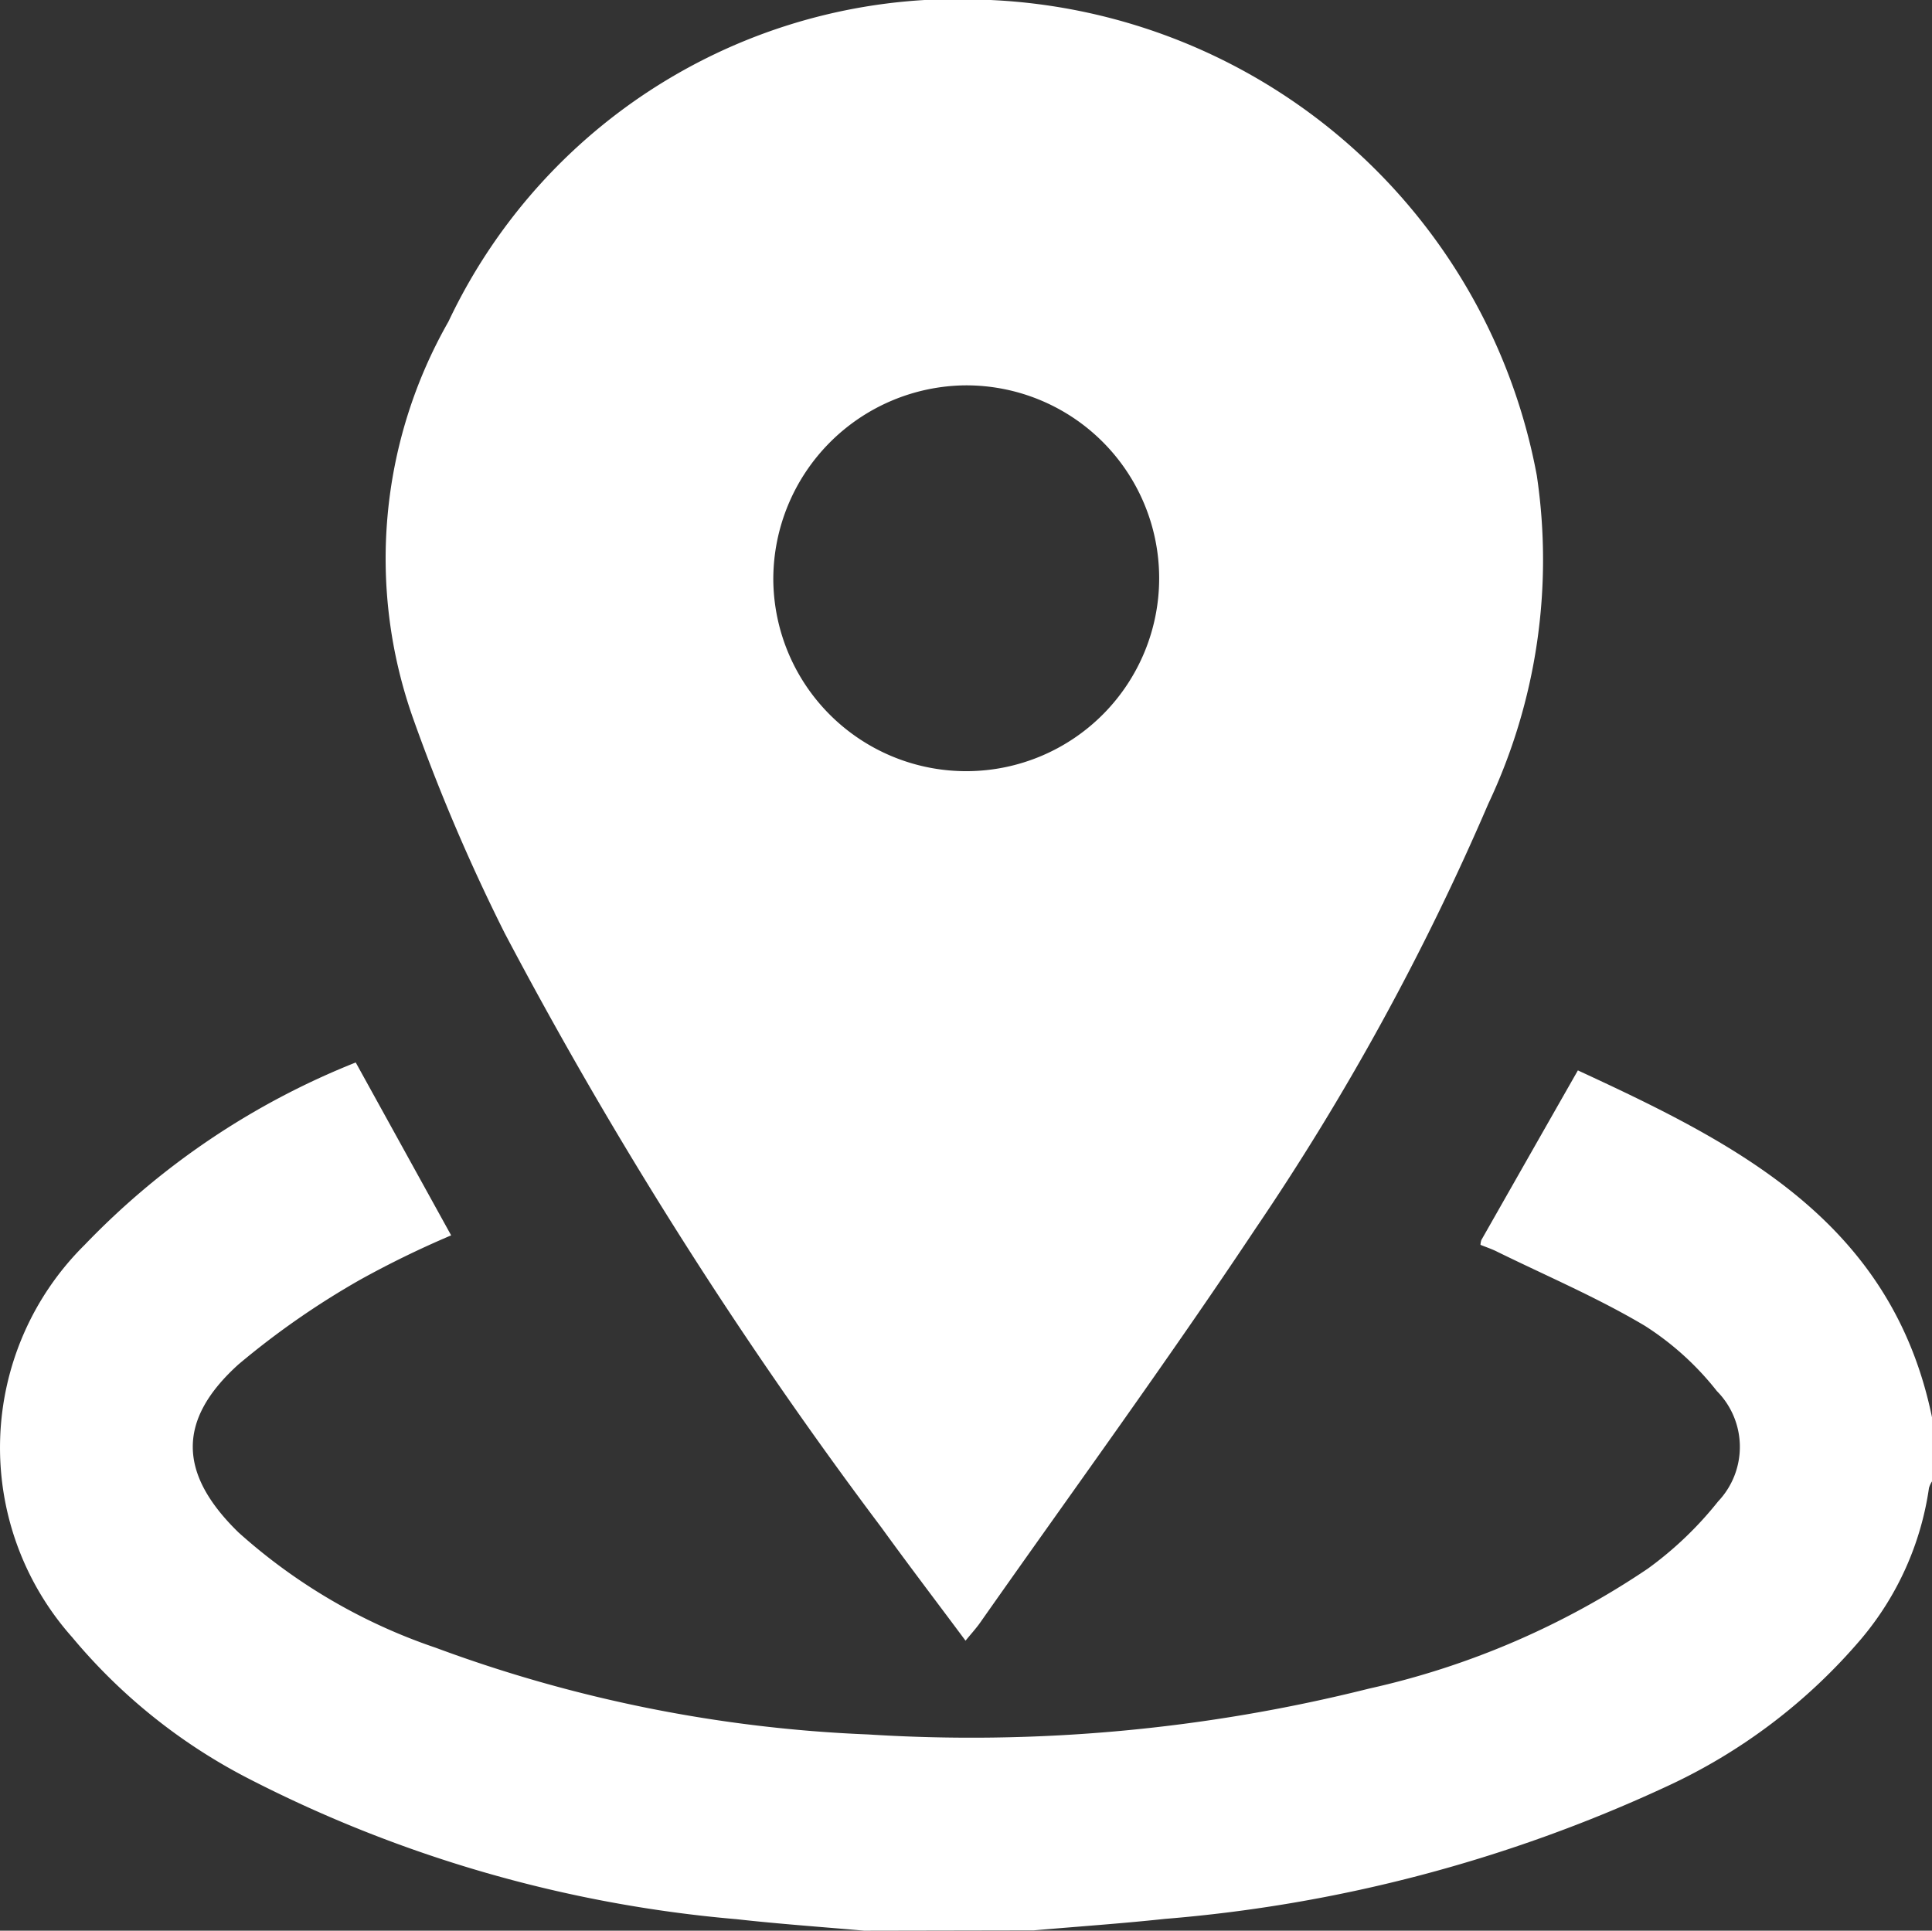
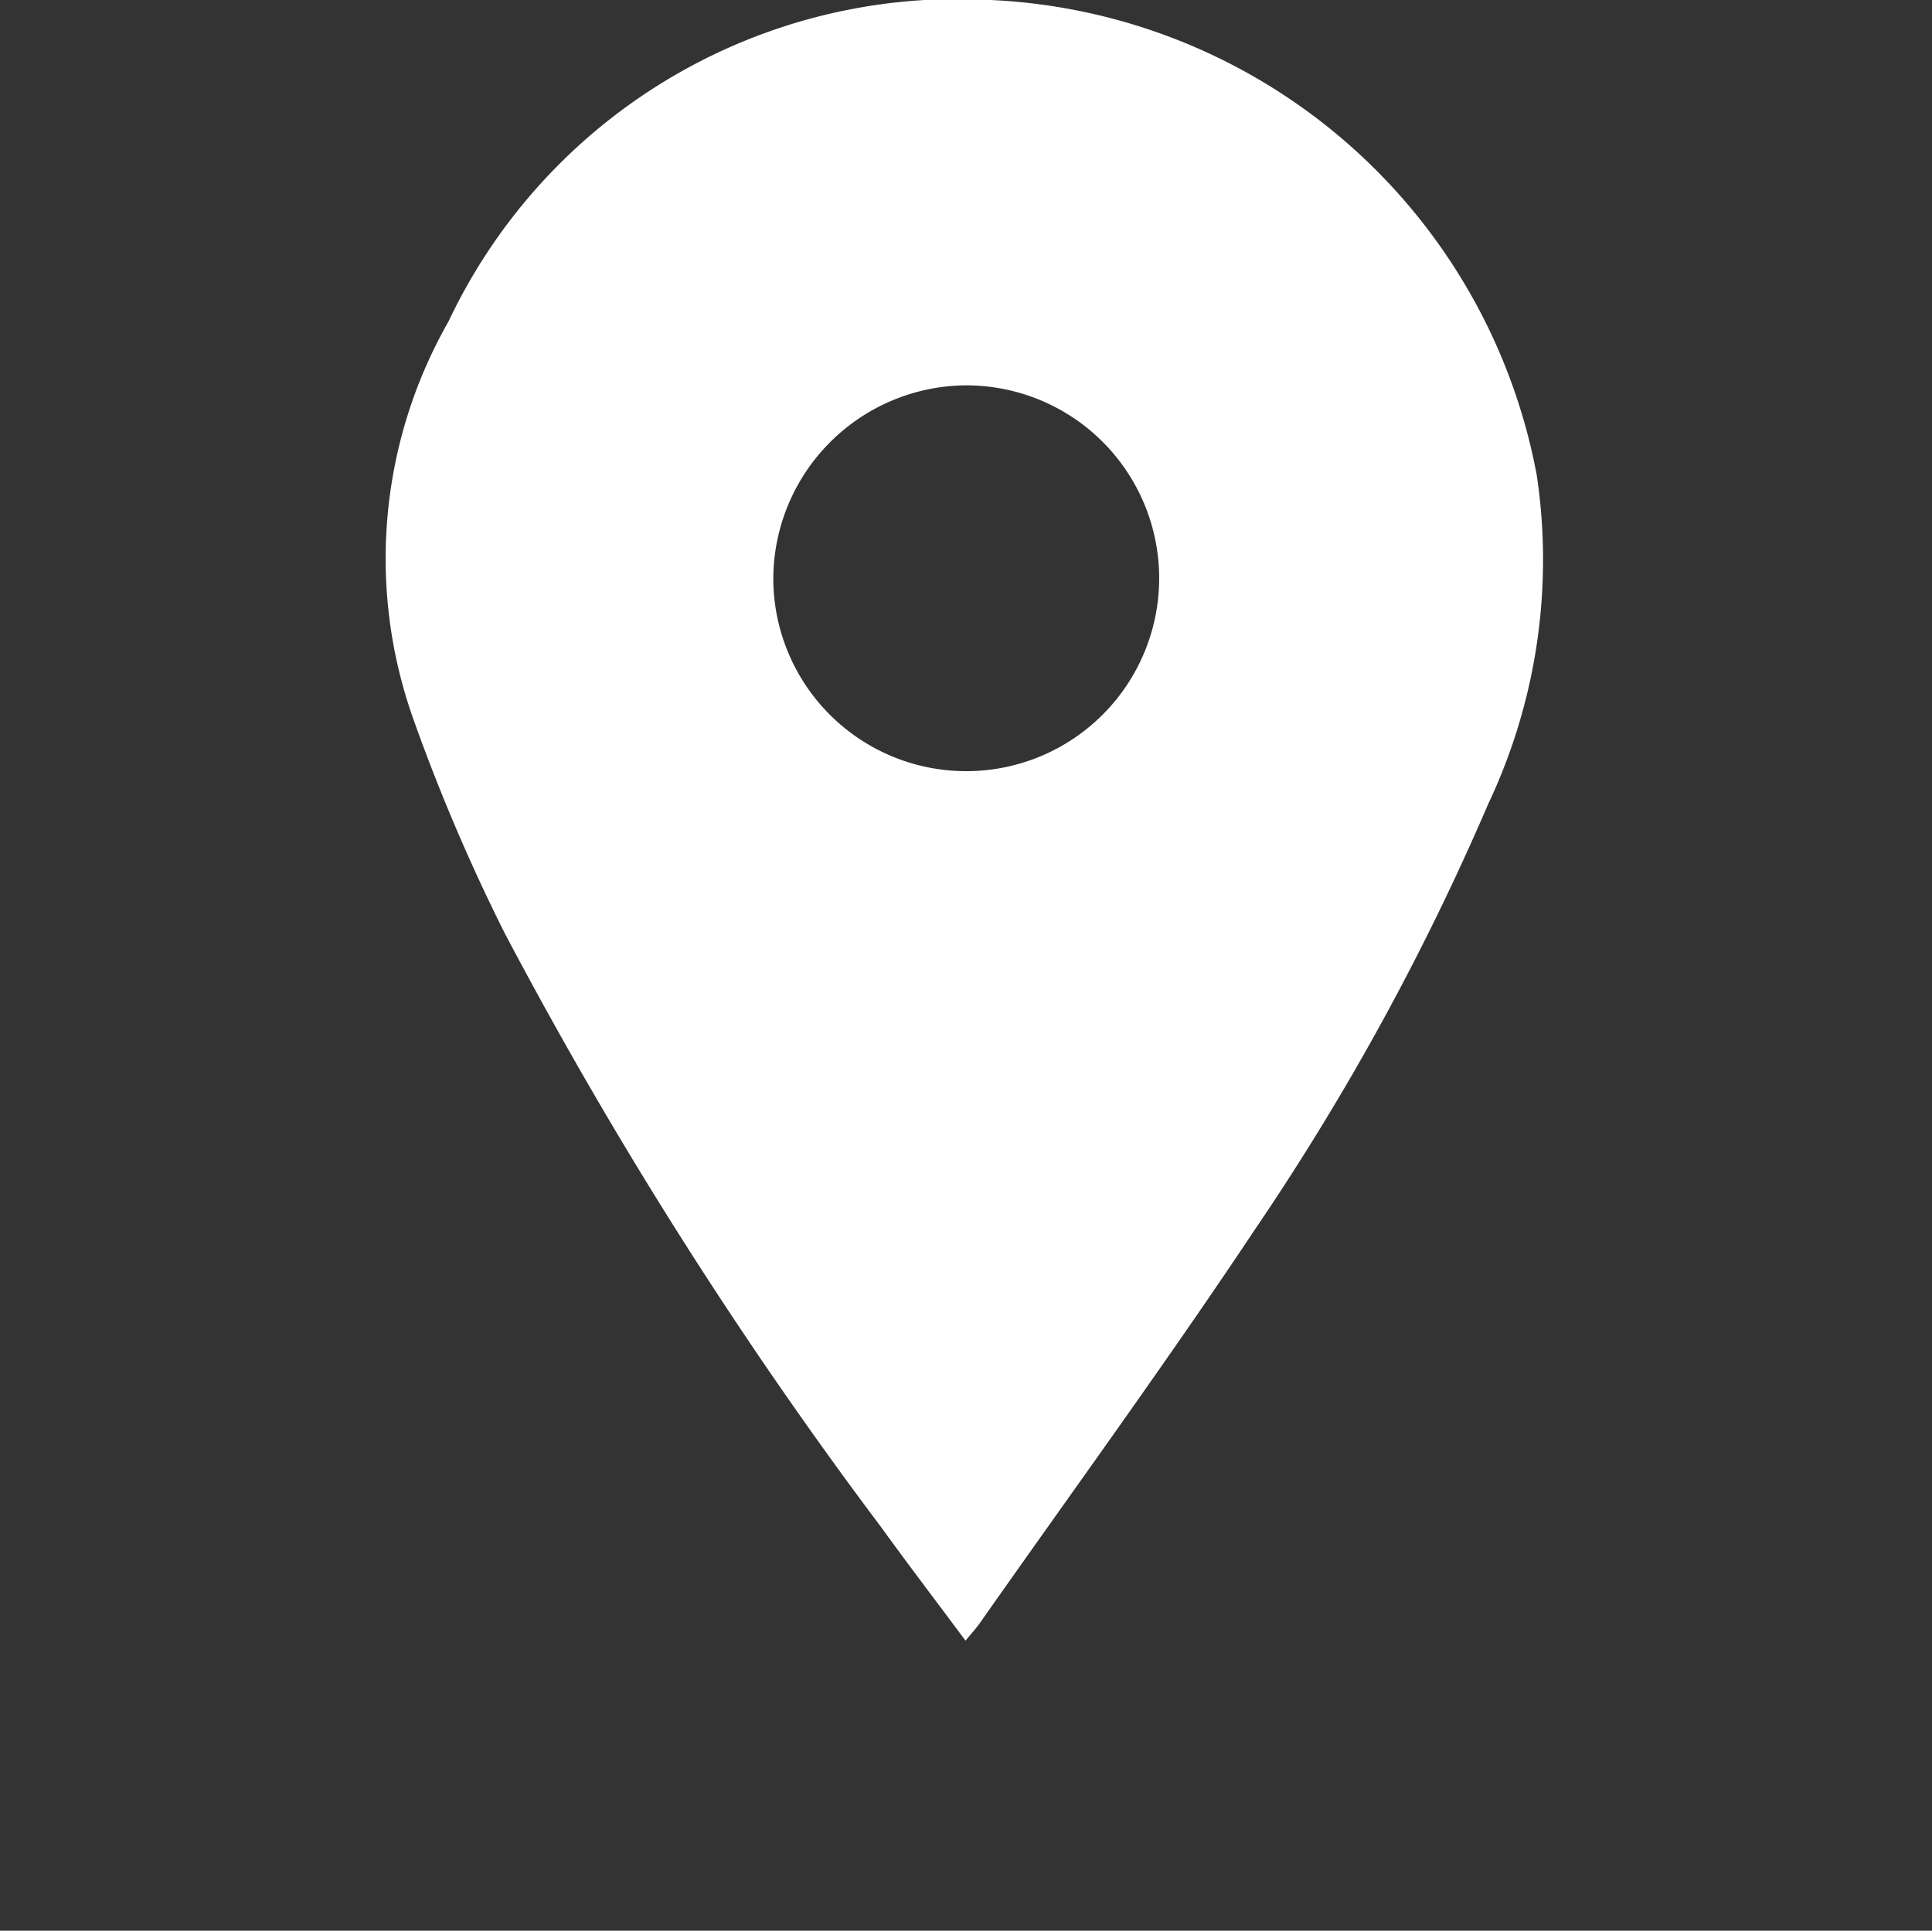
<svg xmlns="http://www.w3.org/2000/svg" id="Group_579" data-name="Group 579" width="37.051" height="37.03" viewBox="0 0 37.051 37.03">
  <rect x="0" y="0" width="37.051" height="37.03" fill="#333333" stroke="none" />
  <defs>
    <clipPath id="clip-path">
      <rect id="Rectangle_530" data-name="Rectangle 530" width="37.051" height="37.03" fill="#fff" />
    </clipPath>
  </defs>
  <g id="Group_578" data-name="Group 578" clip-path="url(#clip-path)">
-     <path id="Path_753" data-name="Path 753" d="M16.573,227.427c-.815-.072-1.632-.129-2.445-.22a25.165,25.165,0,0,1-9.348-2.69A10.875,10.875,0,0,1,1.385,221.8a5.47,5.47,0,0,1,.237-7.525,14.766,14.766,0,0,1,5.2-3.5l1.83,3.316a18.582,18.582,0,0,0-1.747.852,15.592,15.592,0,0,0-2.333,1.624c-1.185,1.071-1.148,2.1,0,3.22A10.877,10.877,0,0,0,8.355,222a26.928,26.928,0,0,0,8.29,1.663,31.352,31.352,0,0,0,9.61-.879,15.6,15.6,0,0,0,5.345-2.3,6.869,6.869,0,0,0,1.349-1.29,1.52,1.52,0,0,0-.023-2.116,5.558,5.558,0,0,0-1.381-1.252c-.906-.539-1.885-.956-2.834-1.422-.1-.051-.216-.089-.319-.131a.355.355,0,0,1,.016-.091c.606-1.066,1.212-2.132,1.852-3.255,3.044,1.408,6.016,2.893,6.791,6.653v1.23a.48.48,0,0,0-.058.126,5.759,5.759,0,0,1-1.3,2.895,10.865,10.865,0,0,1-3.742,2.835,28.257,28.257,0,0,1-9.612,2.535c-.836.09-1.676.147-2.514.22Z" transform="translate(0 -190.397)" fill="#fff" />
    <path id="Path_754" data-name="Path 754" d="M87.543,31.466c-.551-.741-1.09-1.447-1.61-2.166a84.863,84.863,0,0,1-7.225-11.4,36.2,36.2,0,0,1-1.766-4.145,9.181,9.181,0,0,1,.686-7.587A10.8,10.8,0,0,1,88.024,0,11.173,11.173,0,0,1,98.5,9.119a10.959,10.959,0,0,1-.929,6.295A48.826,48.826,0,0,1,93.1,23.573c-1.7,2.555-3.513,5.039-5.278,7.553-.074.105-.162.2-.276.34M83.858,11.115a3.7,3.7,0,1,0,3.679-3.724,3.721,3.721,0,0,0-3.679,3.724" transform="translate(-69.028 0)" fill="#fff" />
  </g>
</svg>